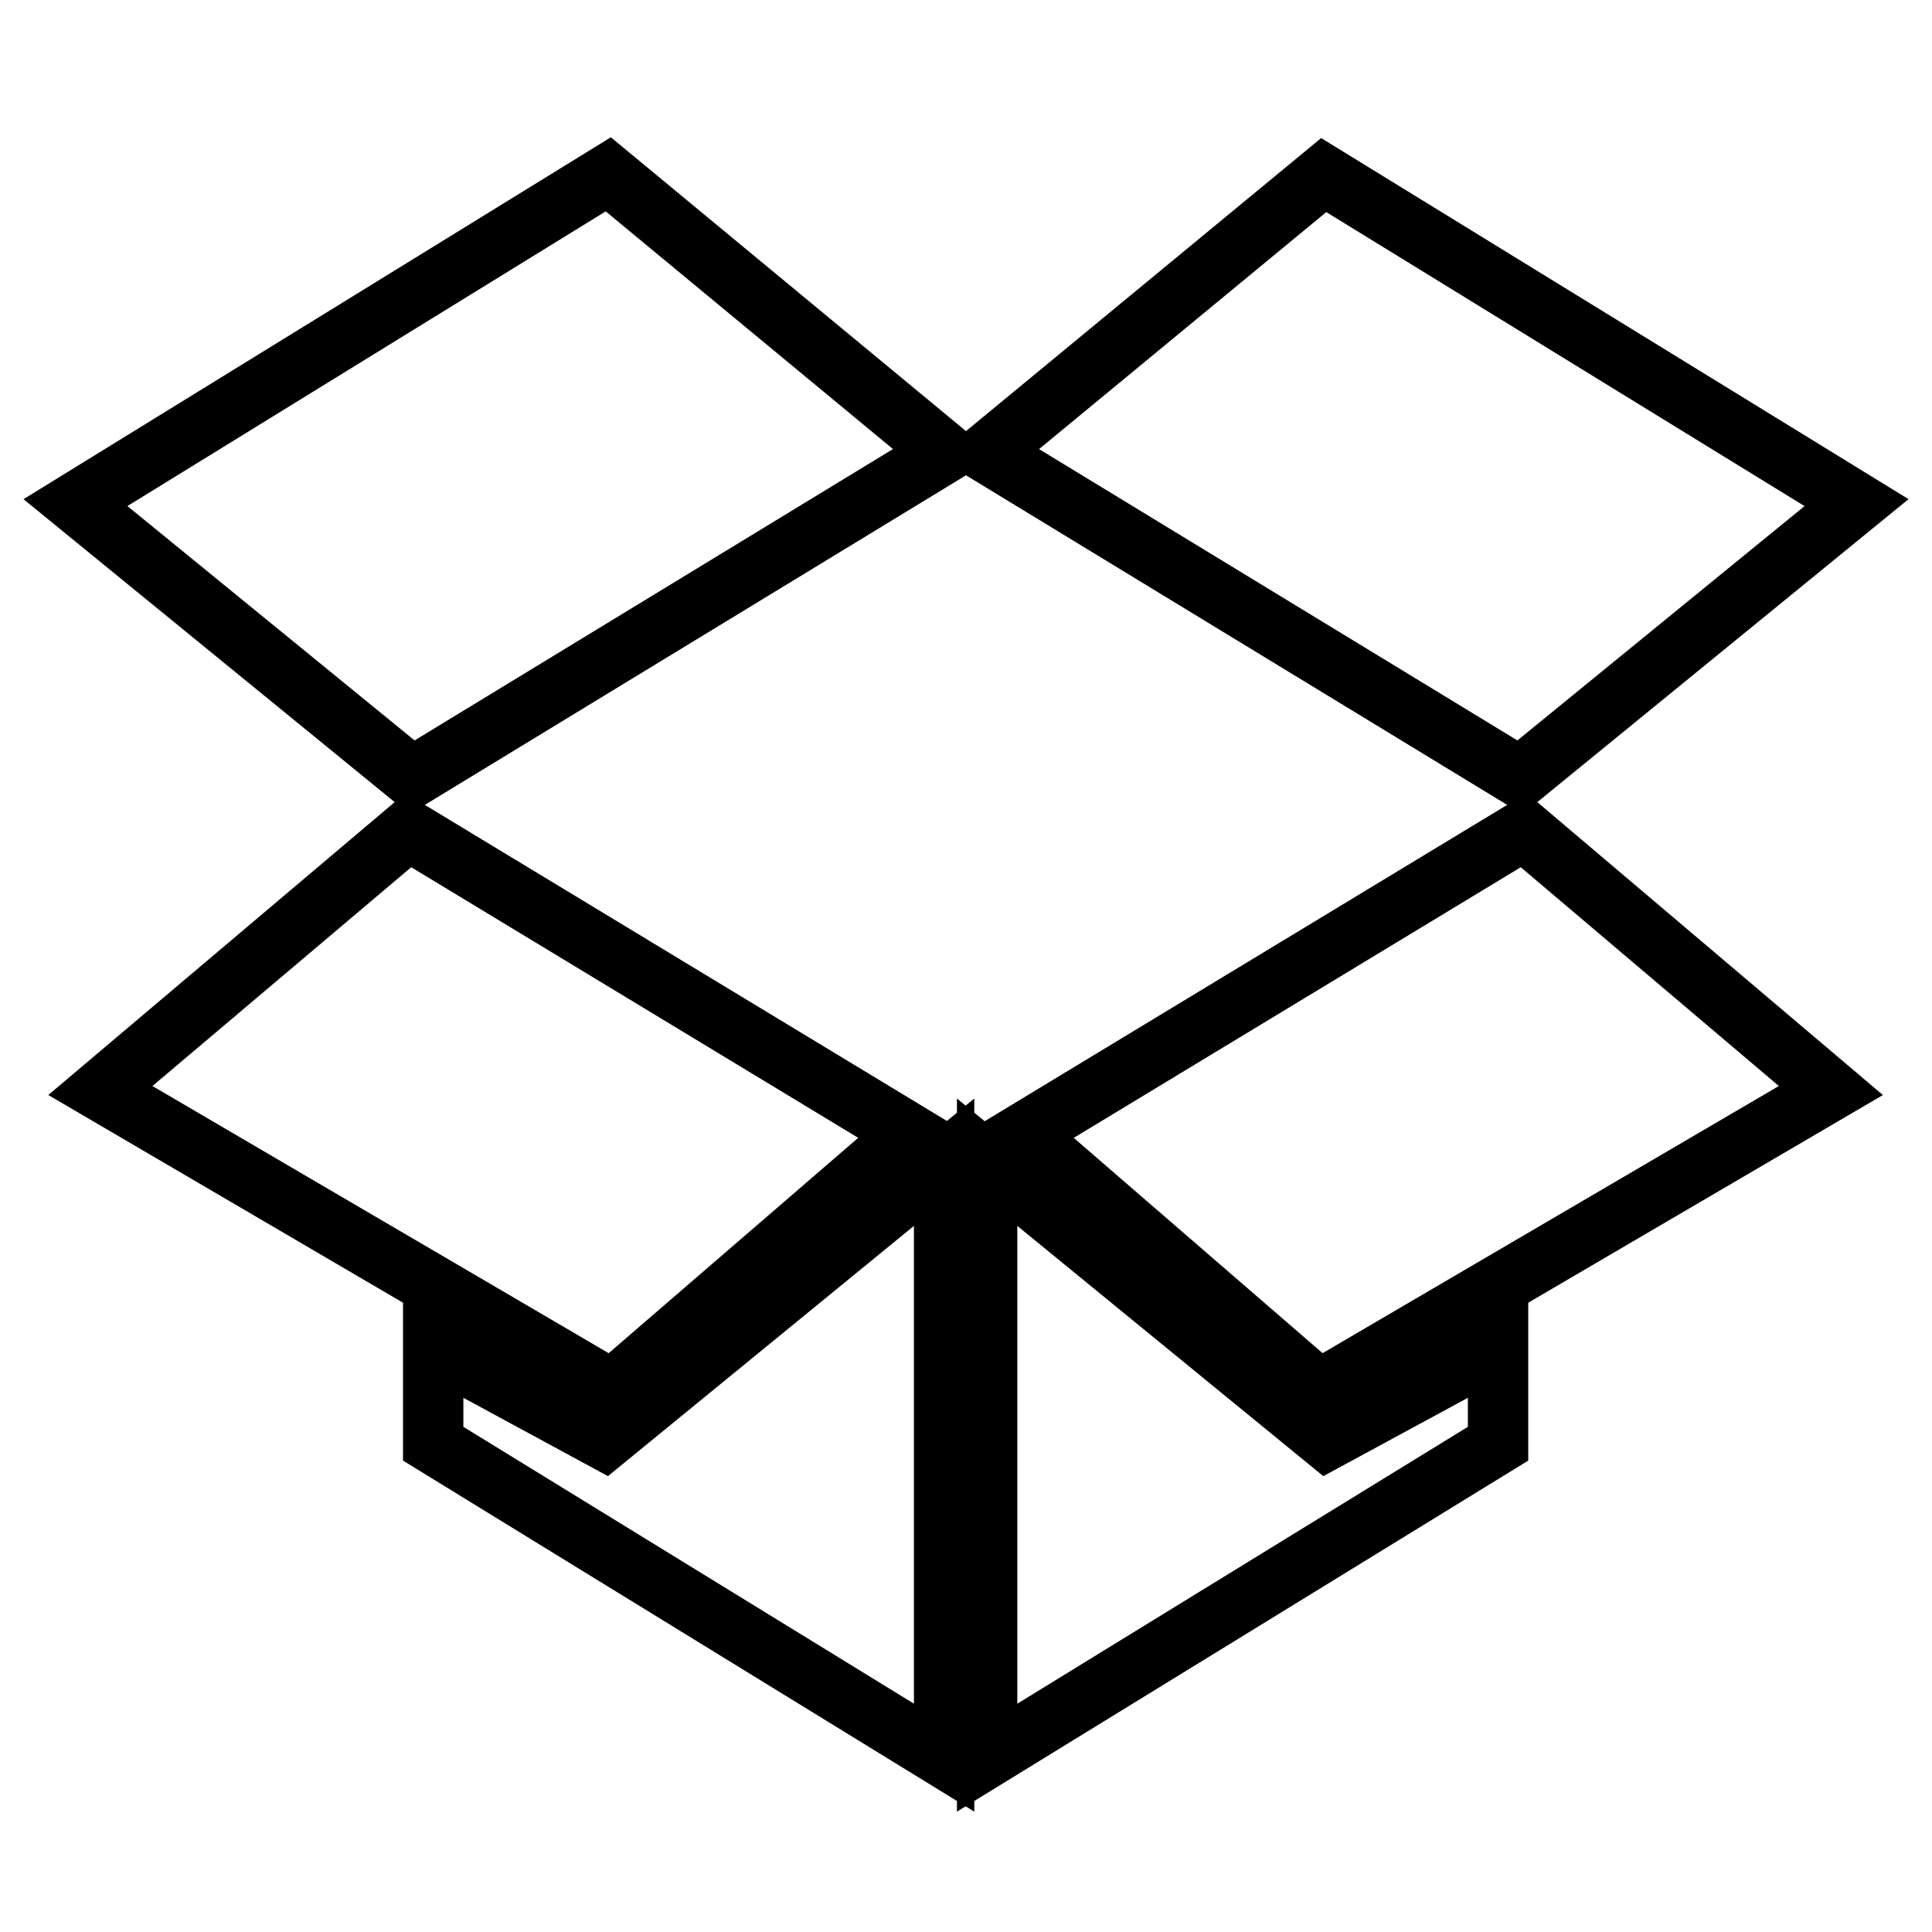
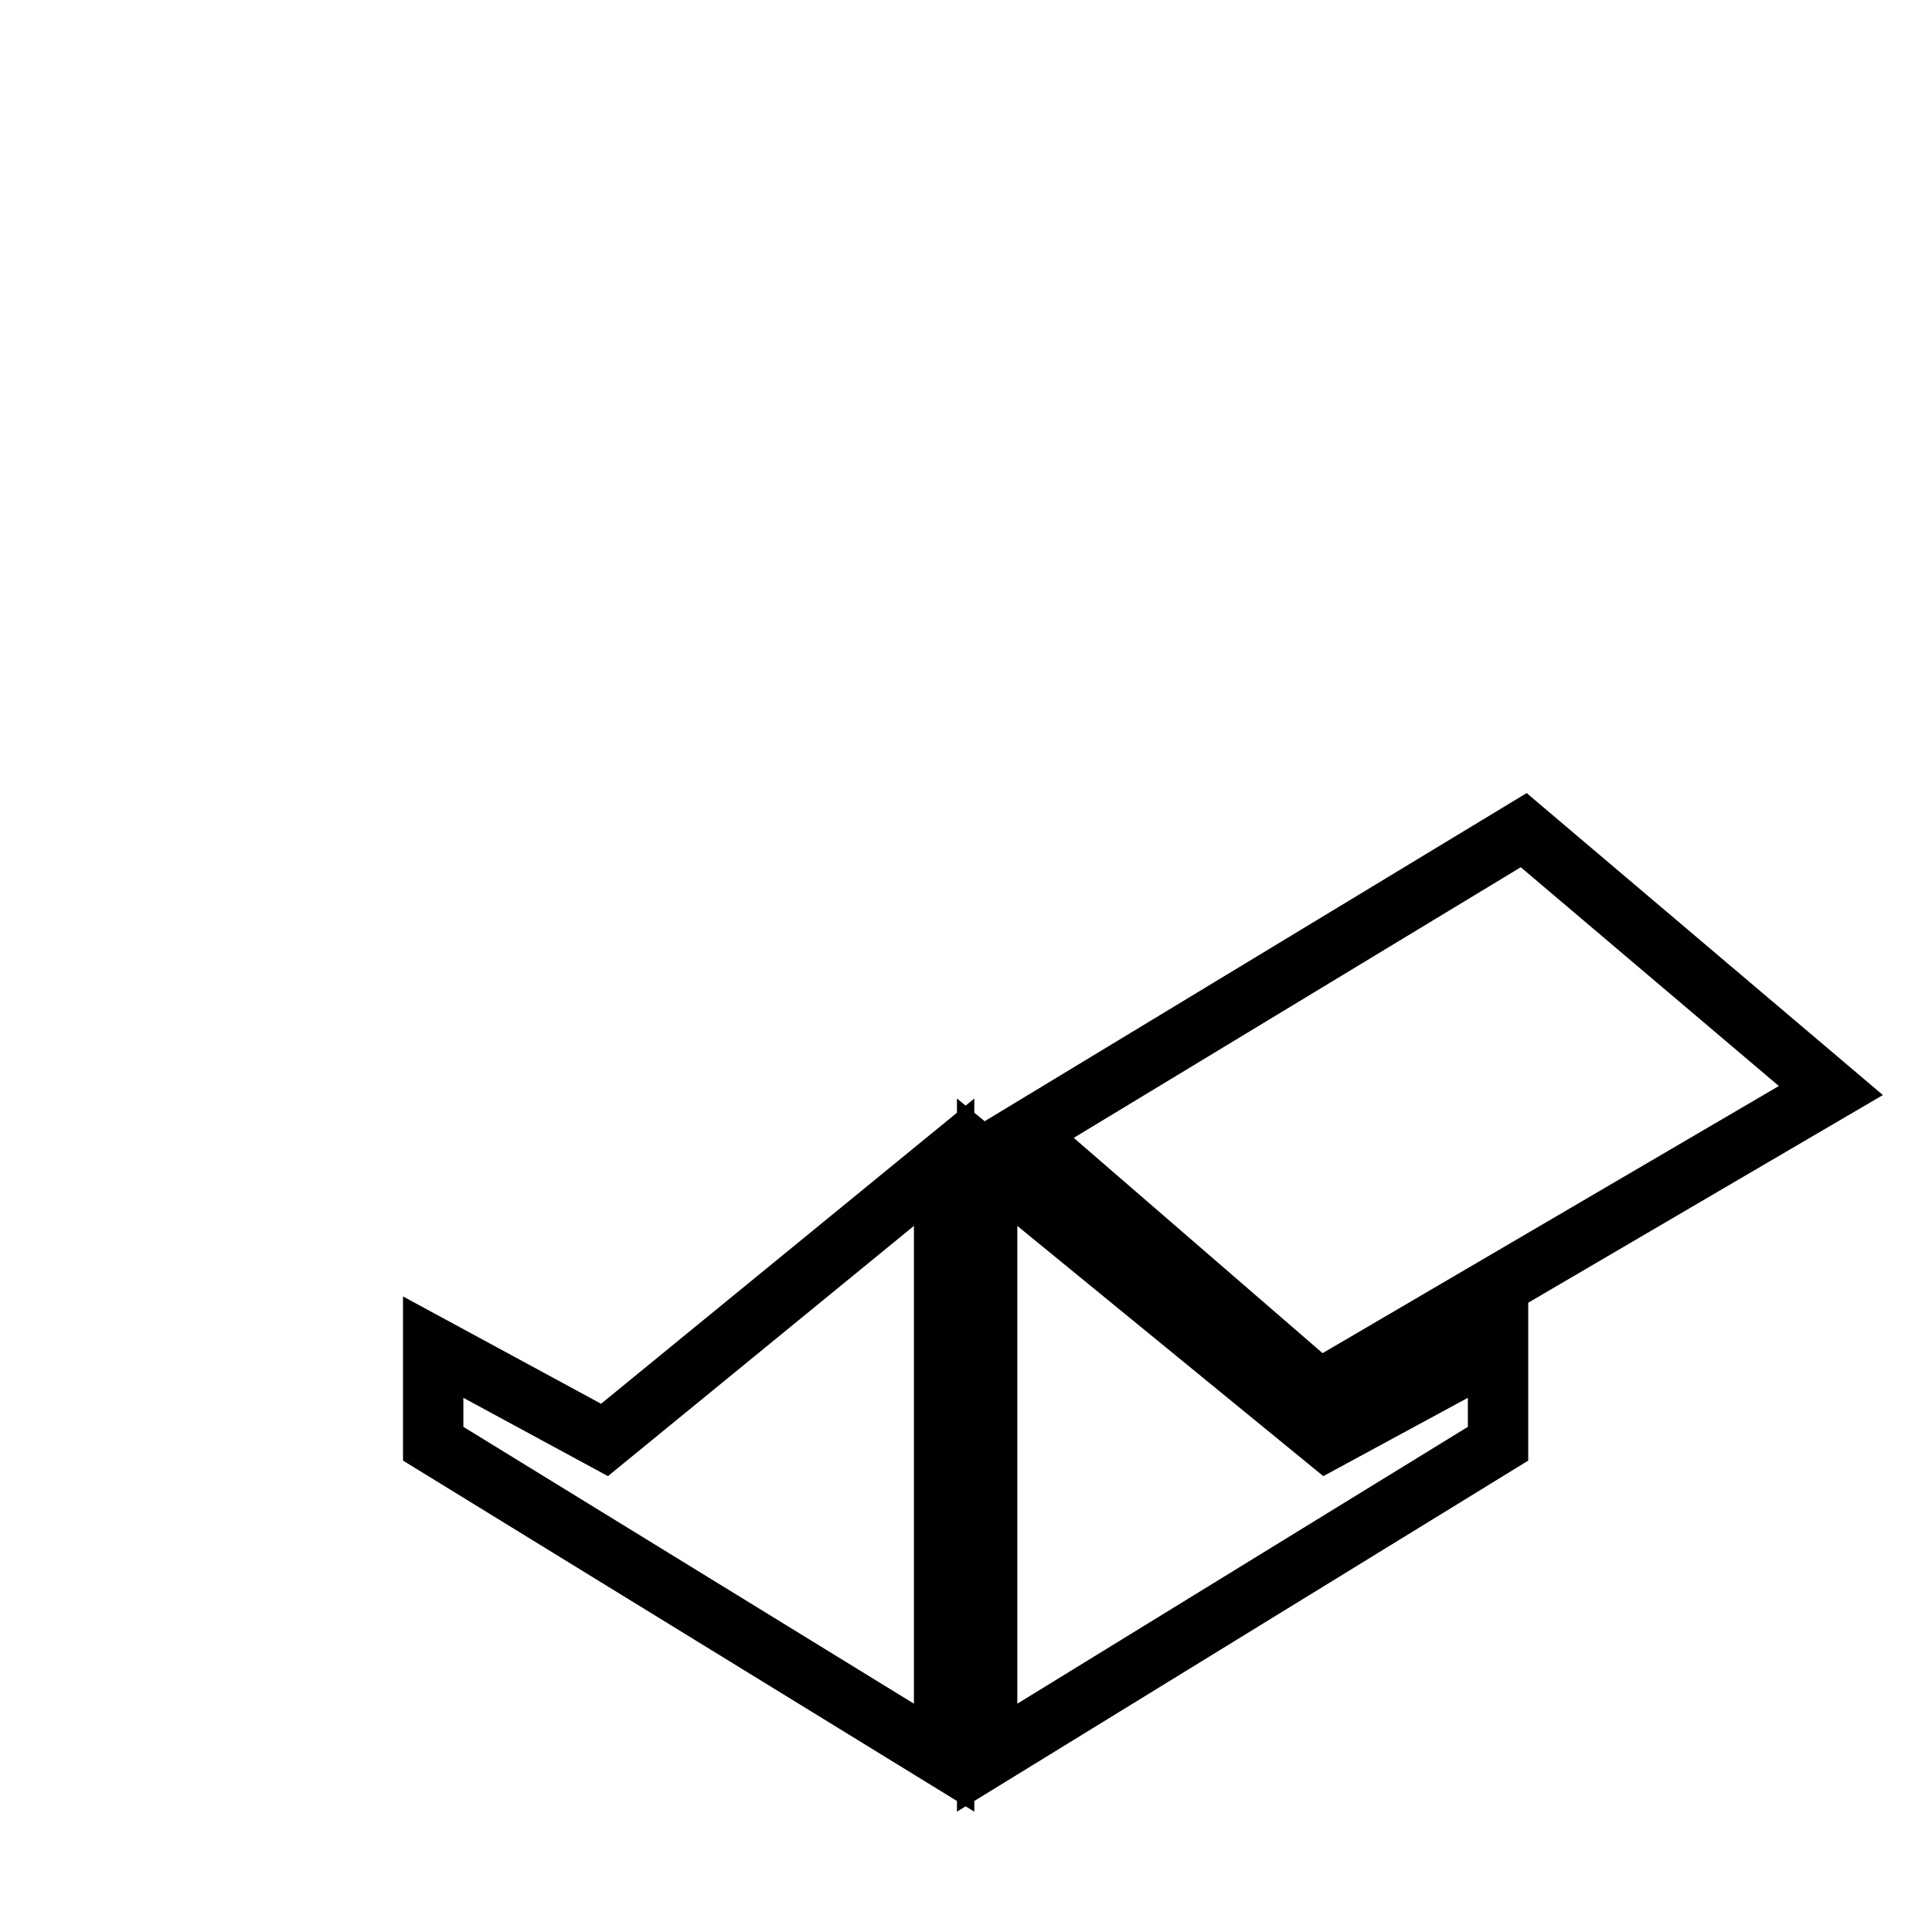
<svg xmlns="http://www.w3.org/2000/svg" version="1.1" x="0px" y="0px" viewBox="0 0 256 256" enable-background="new 0 0 256 256" xml:space="preserve">
  <g>
    <g>
-       <path stroke-width="8" fill-opacity="0" stroke="#000000" d="M10,66.6l44.6,36.4l70.6-43L80.6,23.1L10,66.6z" />
-       <path stroke-width="8" fill-opacity="0" stroke="#000000" d="M120.5,150.2L54.1,110l-40.8,34.5l67.8,39.7L120.5,150.2z" />
      <path stroke-width="8" fill-opacity="0" stroke="#000000" d="M135.5,150.2l39.3,34l67.8-39.7L201.9,110L135.5,150.2z" />
      <path stroke-width="8" fill-opacity="0" stroke="#000000" d="M130.8,154v78.9l67.7-41.6v-12.8l-22.7,12.3L130.8,154z" />
      <path stroke-width="8" fill-opacity="0" stroke="#000000" d="M57.4,178.5v12.8l67.7,41.6V154l-45,36.8L57.4,178.5z" />
-       <path stroke-width="8" fill-opacity="0" stroke="#000000" d="M246,66.6l-70.6-43.4L130.8,60l70.6,43L246,66.6z" />
    </g>
  </g>
</svg>